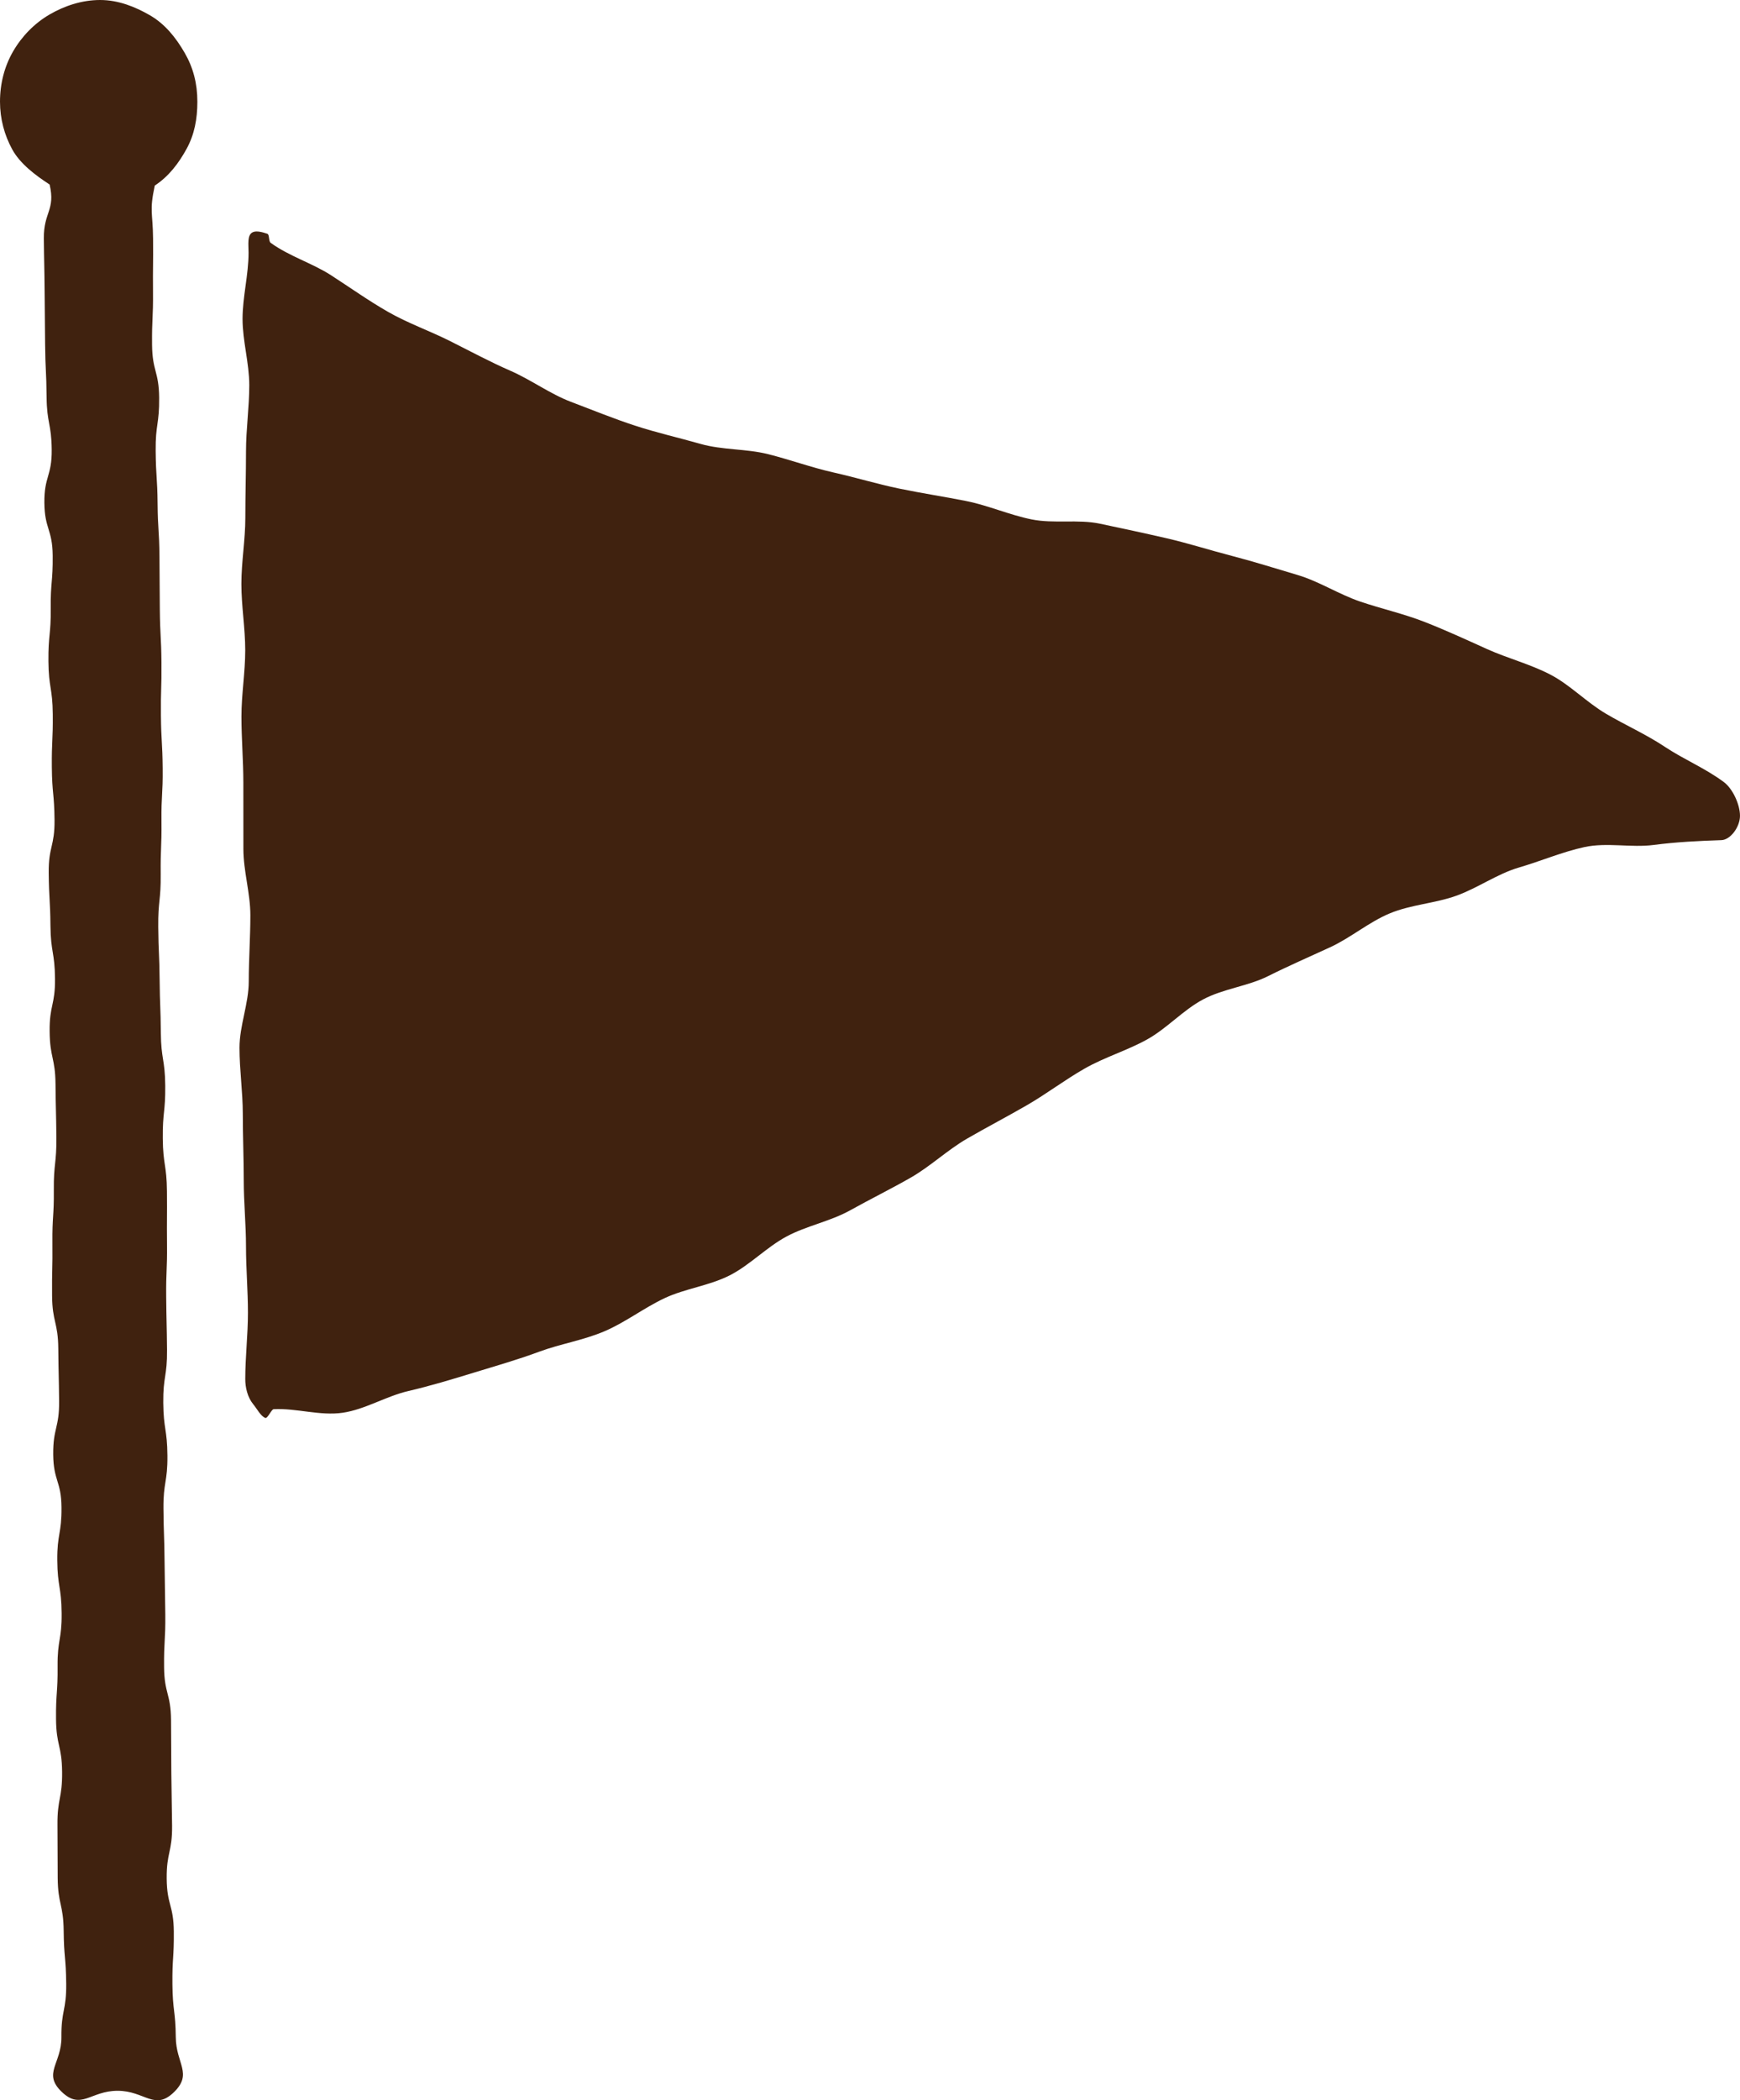
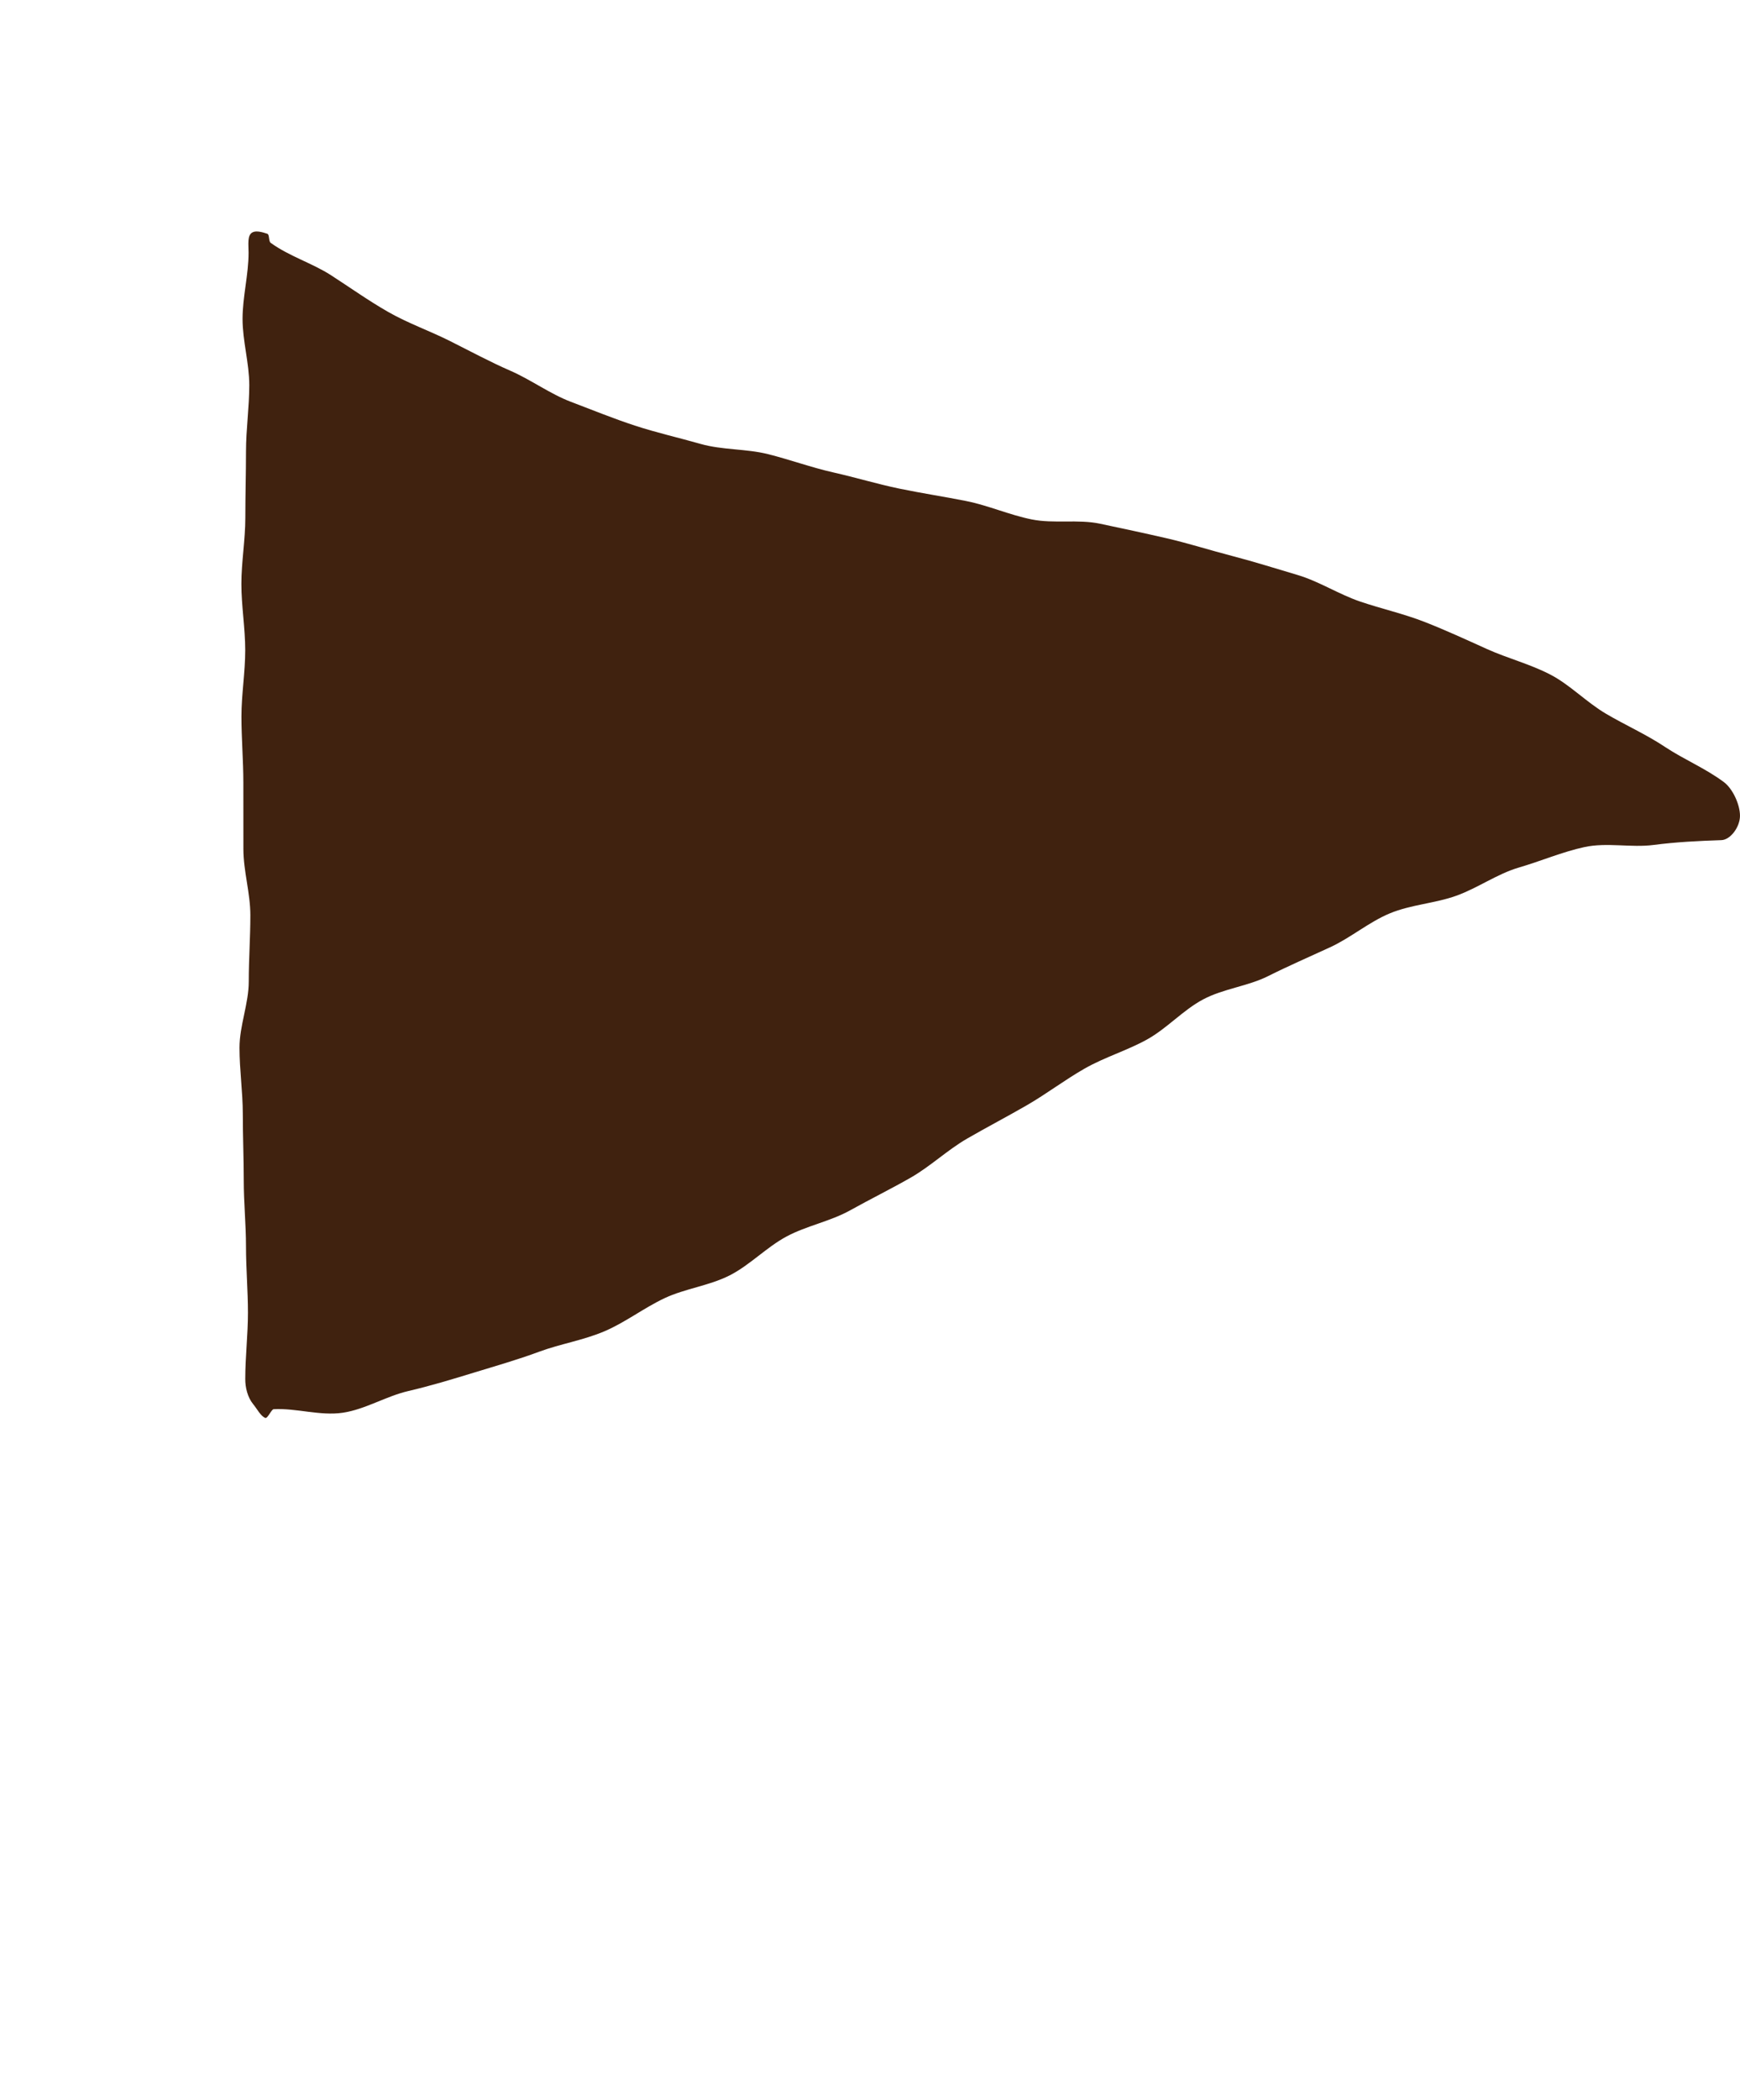
<svg xmlns="http://www.w3.org/2000/svg" id="_編集モード" data-name="編集モード" width="83.289" height="100.456" version="1.1">
-   <path d="M9.447,4.863c0-.873-.2-1.632-.608-2.337-.421-.727-.936-1.374-1.662-1.795C6.472.324,5.664,0,4.792,0s-1.706.28-2.41.688c-.727.421-1.334,1.043-1.755,1.77C.219,3.163,0,3.99,0,4.863c0,.827.214,1.603.584,2.28.382.7,1.126,1.249,1.791,1.683.286,1.231-.288,1.31-.276,2.574s.026,1.265.037,2.53.011,1.265.023,2.529.06,1.264.071,2.528.233,1.262.245,2.526-.362,1.268-.351,2.532.386,1.262.398,2.527-.106,1.266-.094,2.53-.121,1.266-.11,2.53.196,1.263.208,2.528-.056,1.266-.045,2.531.117,1.264.129,2.528-.29,1.268-.278,2.532.071,1.265.083,2.53.206,1.263.218,2.528-.269,1.265-.257,2.527.269,1.26.281,2.523.029,1.265.041,2.53-.133,1.266-.122,2.531-.079,1.264-.067,2.528-.027,1.265-.016,2.529.286,1.263.297,2.529.028,1.264.039,2.529-.293,1.269-.282,2.535.384,1.262.396,2.527-.212,1.268-.201,2.535.196,1.264.208,2.53-.205,1.268-.193,2.535-.087,1.268-.075,2.535.279,1.262.291,2.526-.233,1.268-.222,2.534,0,1.267.011,2.535.274,1.265.286,2.532.109,1.267.121,2.535-.242,1.272-.23,2.542-.906,1.733.008,2.614c.939.906,1.377-.044,2.682-.044s1.768.975,2.701.063c.904-.884.096-1.36.084-2.624s-.149-1.264-.161-2.529.078-1.265.067-2.53-.329-1.261-.341-2.525.27-1.267.258-2.531-.025-1.264-.036-2.529-.002-1.266-.014-2.531-.321-1.262-.333-2.526.07-1.265.058-2.529-.024-1.265-.035-2.529-.042-1.265-.053-2.53.201-1.267.19-2.531-.187-1.263-.199-2.528.192-1.267.18-2.533-.028-1.265-.04-2.529.051-1.263.039-2.525.008-1.263-.003-2.526-.187-1.263-.199-2.528.129-1.266.117-2.531-.199-1.262-.21-2.525-.046-1.264-.058-2.529-.054-1.265-.066-2.531.129-1.266.117-2.53.049-1.266.037-2.532.07-1.266.058-2.531-.072-1.266-.084-2.532.036-1.266.025-2.532-.066-1.266-.078-2.532-.006-1.267-.017-2.534-.078-1.263-.09-2.528-.08-1.265-.092-2.531.179-1.269.167-2.536-.327-1.265-.339-2.532.056-1.268.045-2.536.015-1.27.003-2.54-.186-1.297.082-2.539c.666-.434,1.145-1.065,1.527-1.764.37-.677.511-1.419.511-2.246Z" fill="#40220f" />
  <path d="M12.701,67.822c-.22-.078-.398-.437-.581-.656-.274-.334-.382-.809-.38-1.206,0-1.056.128-2.113.128-3.169s-.093-2.113-.093-3.169-.108-2.113-.108-3.169-.045-2.113-.045-3.169-.158-2.113-.158-3.169.443-2.113.443-3.169.077-2.113.077-3.169-.334-2.113-.334-3.169-.002-2.113-.002-3.169-.091-2.113-.091-3.169.181-2.113.181-3.169-.184-2.113-.184-3.169.189-2.113.189-3.169.032-2.113.032-3.169.157-2.113.157-3.169-.322-2.113-.322-3.169.288-2.113.288-3.169c0-.399-.076-.847.2-.979.182-.086.479,0,.698.074.111.041.055.355.16.433.895.648,1.992.972,2.887,1.549.926.598,1.809,1.227,2.735,1.755.955.545,1.985.905,2.94,1.383.981.491,1.929,1.003,2.91,1.431,1.004.438,1.901,1.109,2.905,1.489,1.022.387,2.034.801,3.056,1.135,1.036.339,2.103.58,3.139.875,1.047.298,2.186.228,3.233.49,1.054.264,2.075.639,3.13.876s2.098.554,3.158.774,2.135.381,3.197.593,2.075.666,3.137.88,2.214-.018,3.275.206,2.121.451,3.179.694c1.052.243,2.091.576,3.143.848,1.044.27,2.081.6,3.125.908,1.032.305,1.971.922,3.003,1.273,1.017.346,2.079.58,3.096.979.998.391,1.98.843,2.978,1.294.975.44,2.048.712,3.023,1.217.948.491,1.725,1.32,2.673,1.878.918.541,1.913.98,2.831,1.591.886.589,1.918,1.013,2.804,1.673.432.321.776,1.081.775,1.616,0,.537-.459,1.152-.893,1.164-1.088.036-2.156.089-3.244.23-1.075.14-2.232-.132-3.307.101-1.058.229-2.084.671-3.142.98-1.038.304-1.96.978-2.998,1.35-1.017.365-2.162.42-3.179.842-.999.415-1.861,1.162-2.86,1.623-.984.454-1.981.885-2.965,1.378-.97.486-2.142.599-3.112,1.115-.96.51-1.727,1.387-2.687,1.918-.952.527-2.026.844-2.978,1.386s-1.822,1.209-2.769,1.756-1.916,1.051-2.861,1.597-1.76,1.33-2.707,1.871-1.936,1.027-2.887,1.557c-.958.534-2.091.74-3.049,1.254-.968.519-1.757,1.37-2.725,1.861-.981.498-2.134.628-3.115,1.09-.996.469-1.883,1.161-2.879,1.584-1.014.431-2.12.604-3.134.98-1.034.383-2.076.679-3.11.996-1.054.323-2.088.636-3.141.881-1.072.249-2.067.88-3.139,1.038-1.085.161-2.223-.228-3.308-.17-.107.008-.288.454-.399.419Z" fill="#40220f" />
</svg>